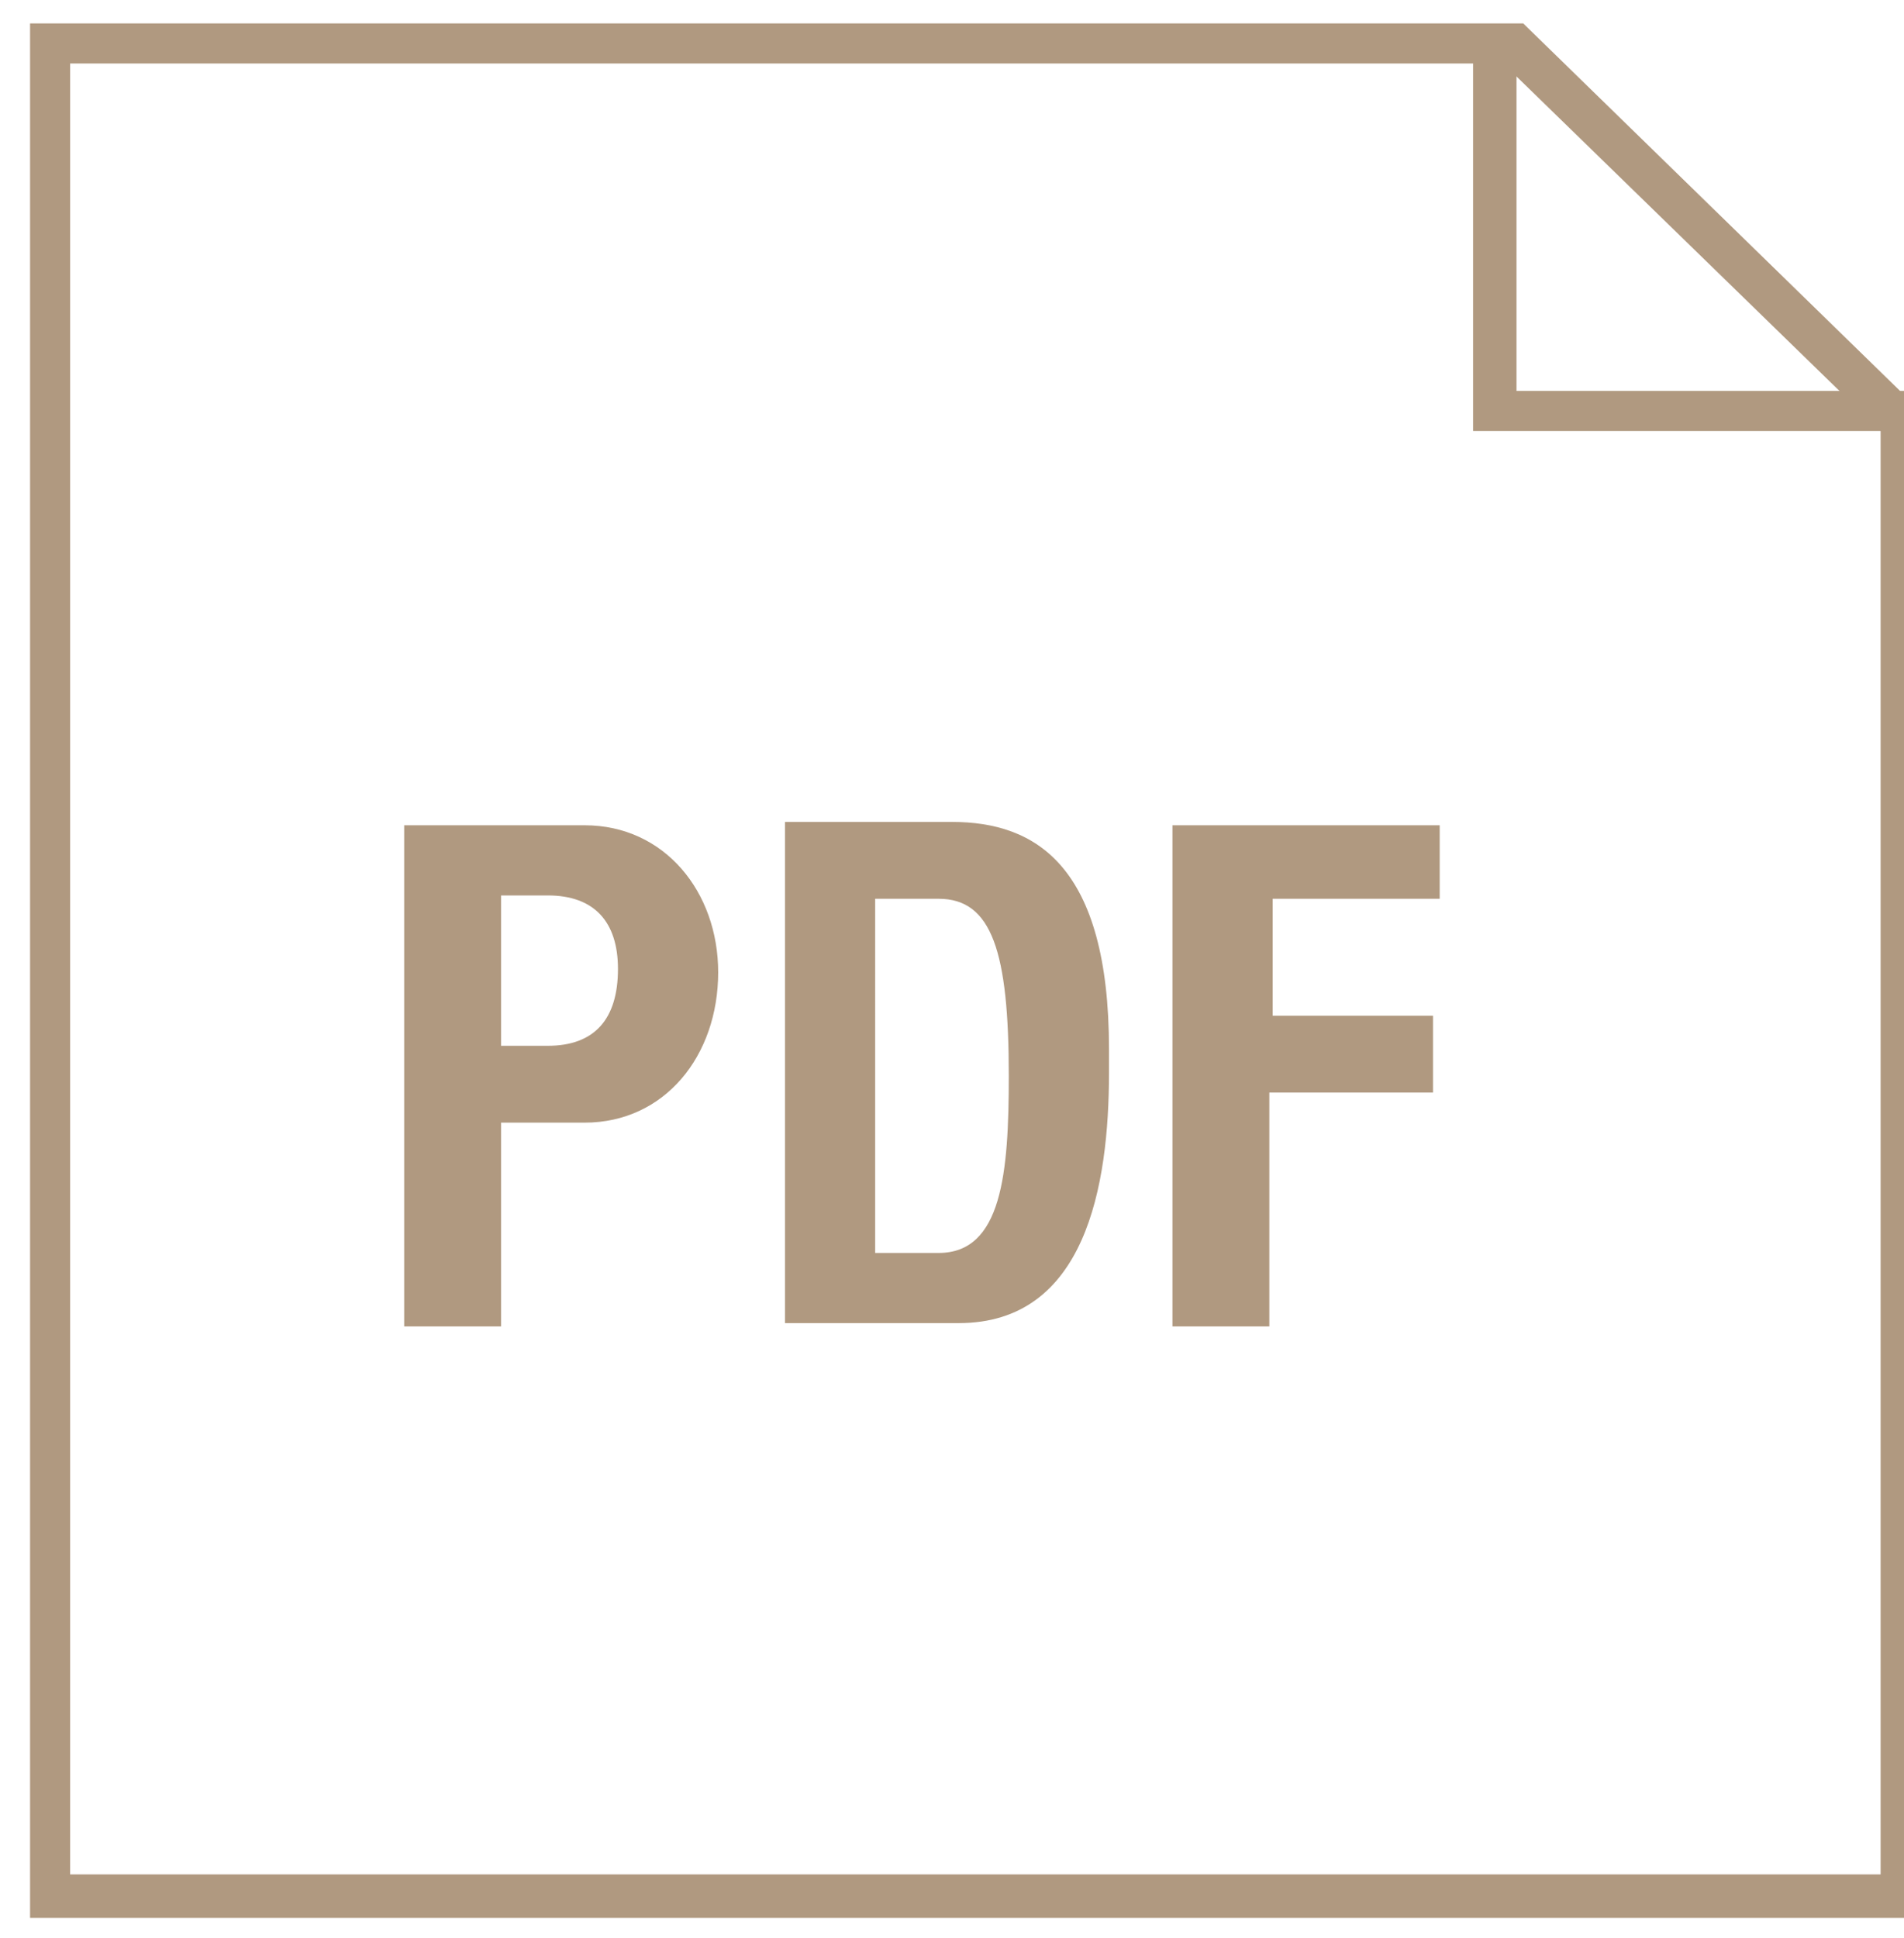
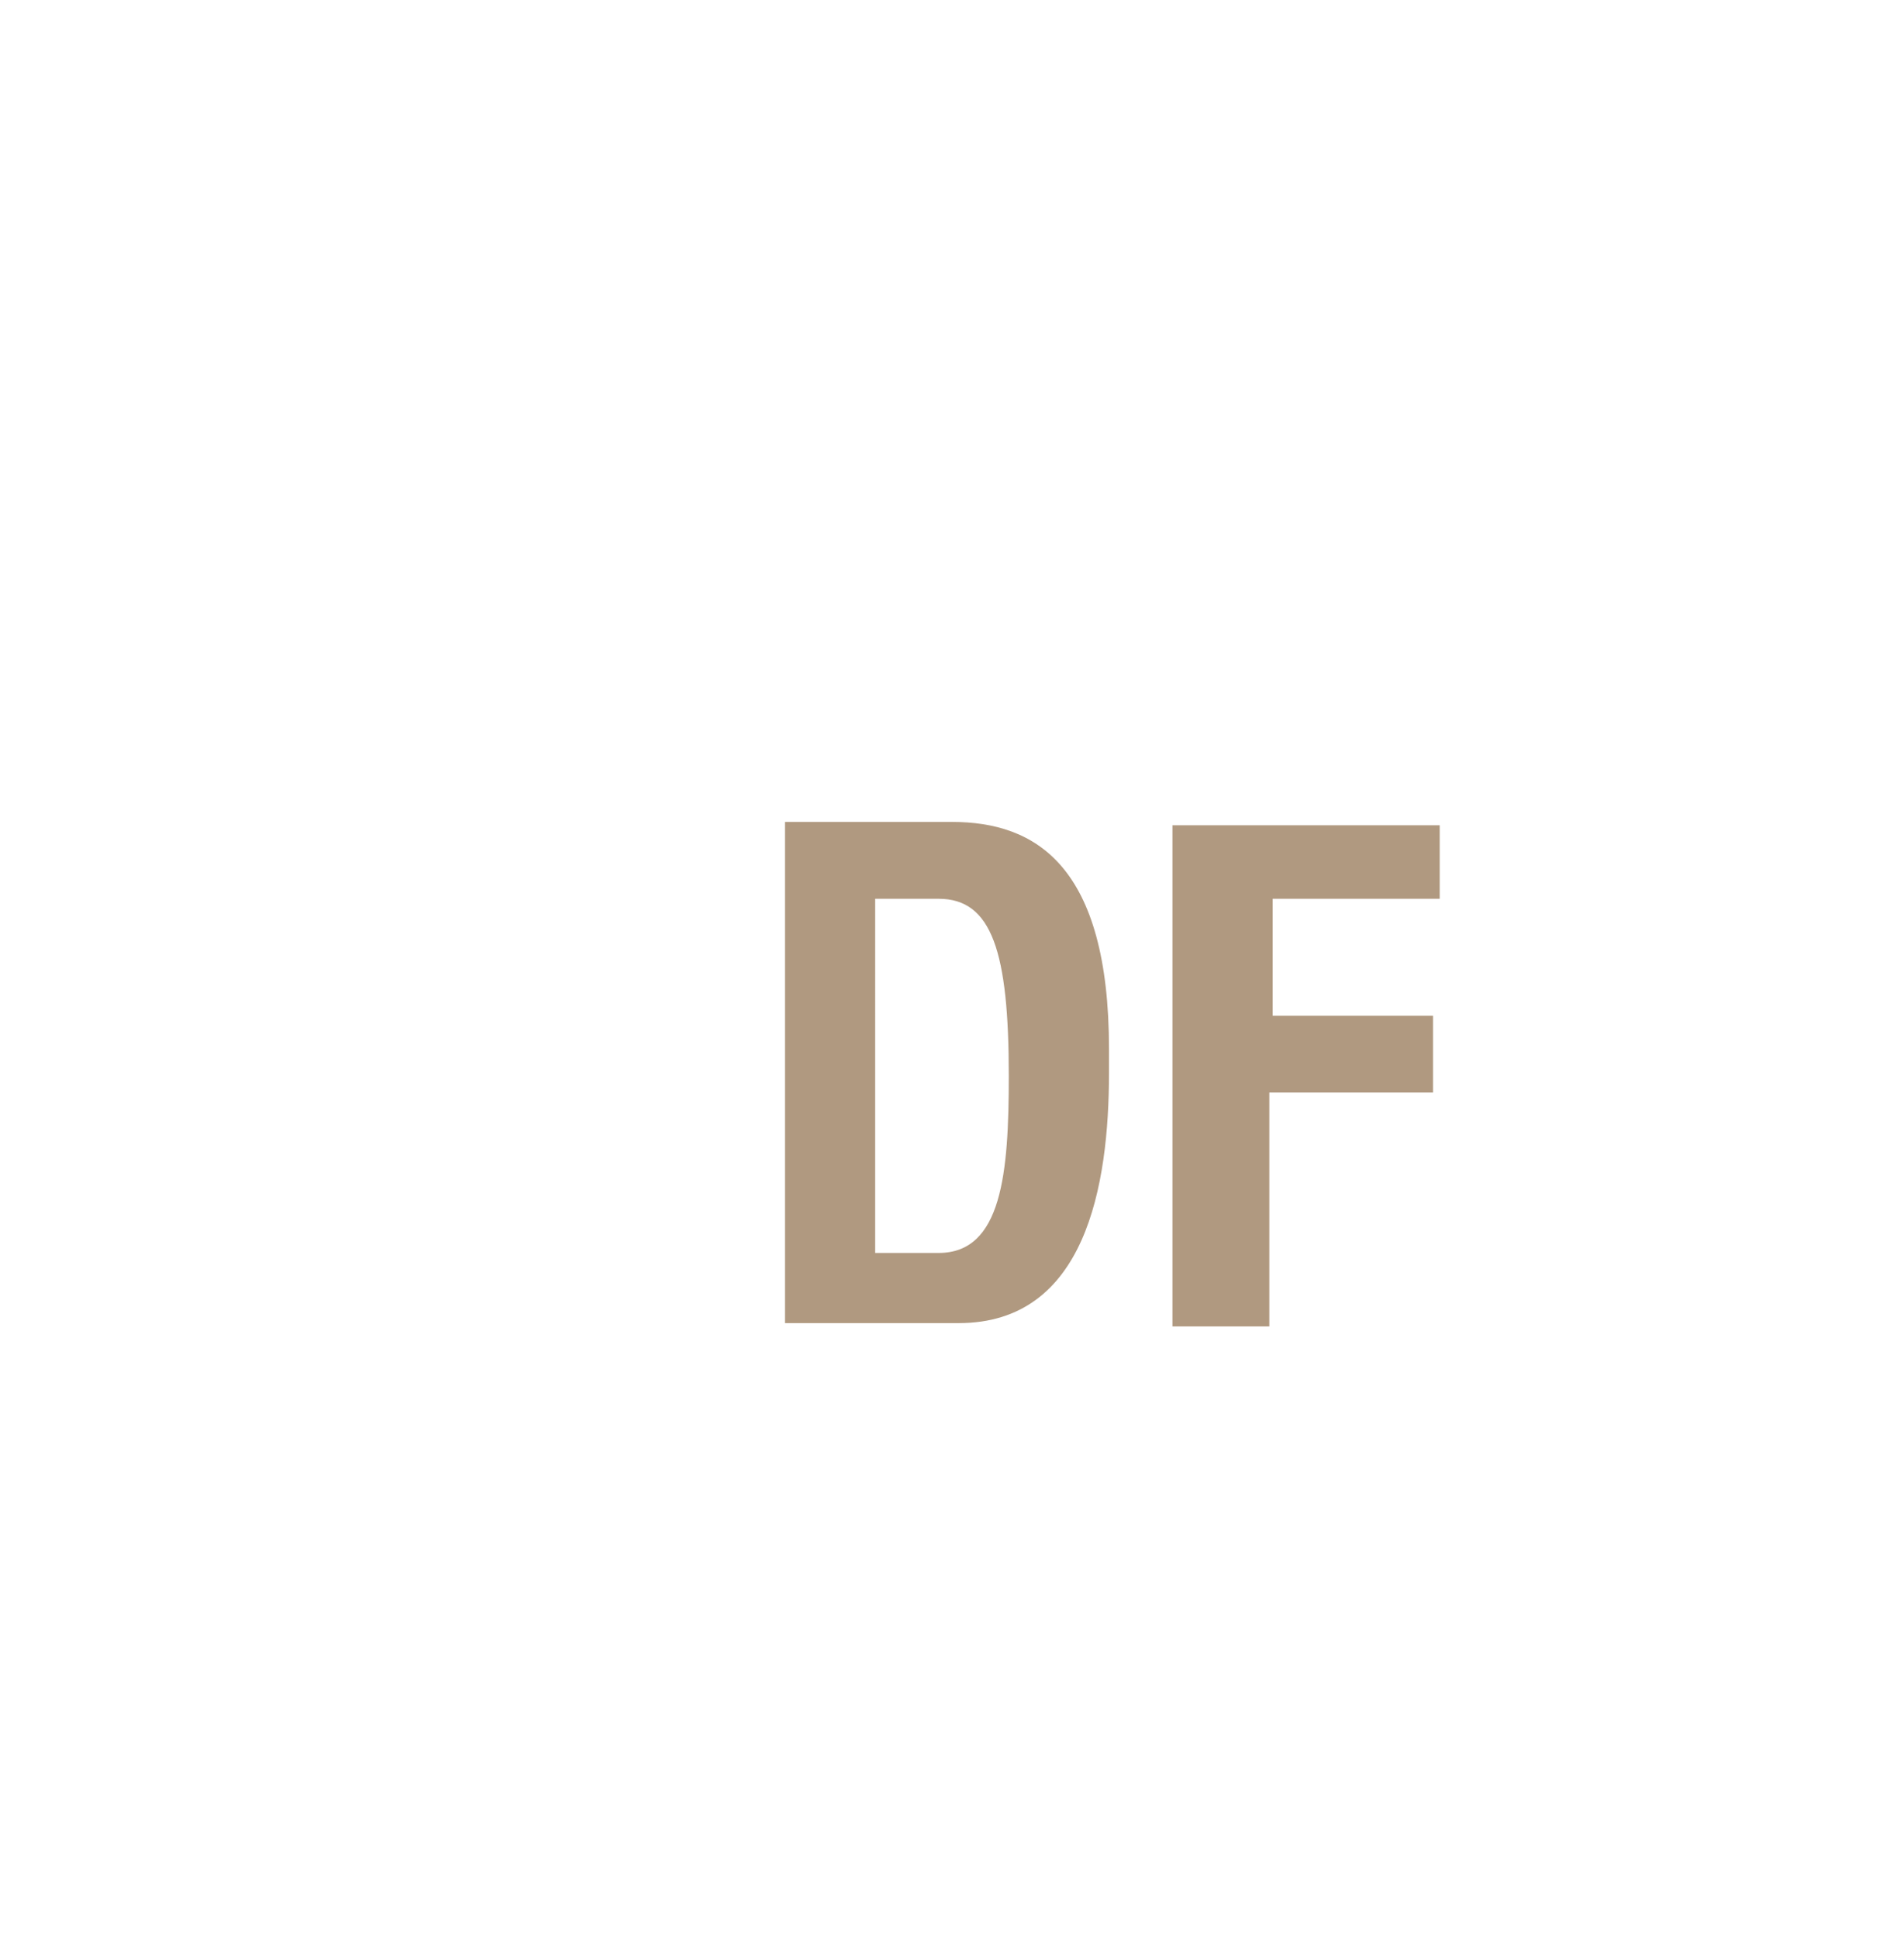
<svg xmlns="http://www.w3.org/2000/svg" id="Слой_1" x="0px" y="0px" viewBox="0 0 57 58" style="enable-background:new 0 0 57 58;" xml:space="preserve">
  <style type="text/css"> .st0{fill:#B09980;} </style>
-   <path class="st0" d="M57.6,57.4H0.9V0.7h44.7l12,11.7V57.4z M2.1,56.1h54.2V12.9l-11.3-11H2.1V56.1z" />
-   <polygon class="st0" points="57,12.9 44.1,12.9 44.1,1.3 45.4,1.3 45.4,11.7 57,11.7 " />
  <g>
-     <path class="st0" d="M15,39.7h-2.9v-15h5.4c2.4,0,4,2,4,4.4c0,2.5-1.6,4.5-4,4.5H15V39.7z M15,31.3h1.4c1.4,0,2.1-0.8,2.1-2.3 c0-1.4-0.7-2.2-2.1-2.2H15V31.3z" />
    <path class="st0" d="M23.5,24.6h5c2.5,0,4.7,1.3,4.7,6.8v0.7c0,3.4-0.7,7.5-4.5,7.5h-5.2V24.6z M26.3,37.5h1.8 c1.9,0,2.1-2.4,2.1-5.3c0-3.7-0.5-5.3-2.1-5.3h-1.9V37.5z" />
    <path class="st0" d="M43.1,24.6v2.3h-5v3.5h4.8v2.3H38v7h-2.9v-15H43.1z" />
  </g>
</svg>